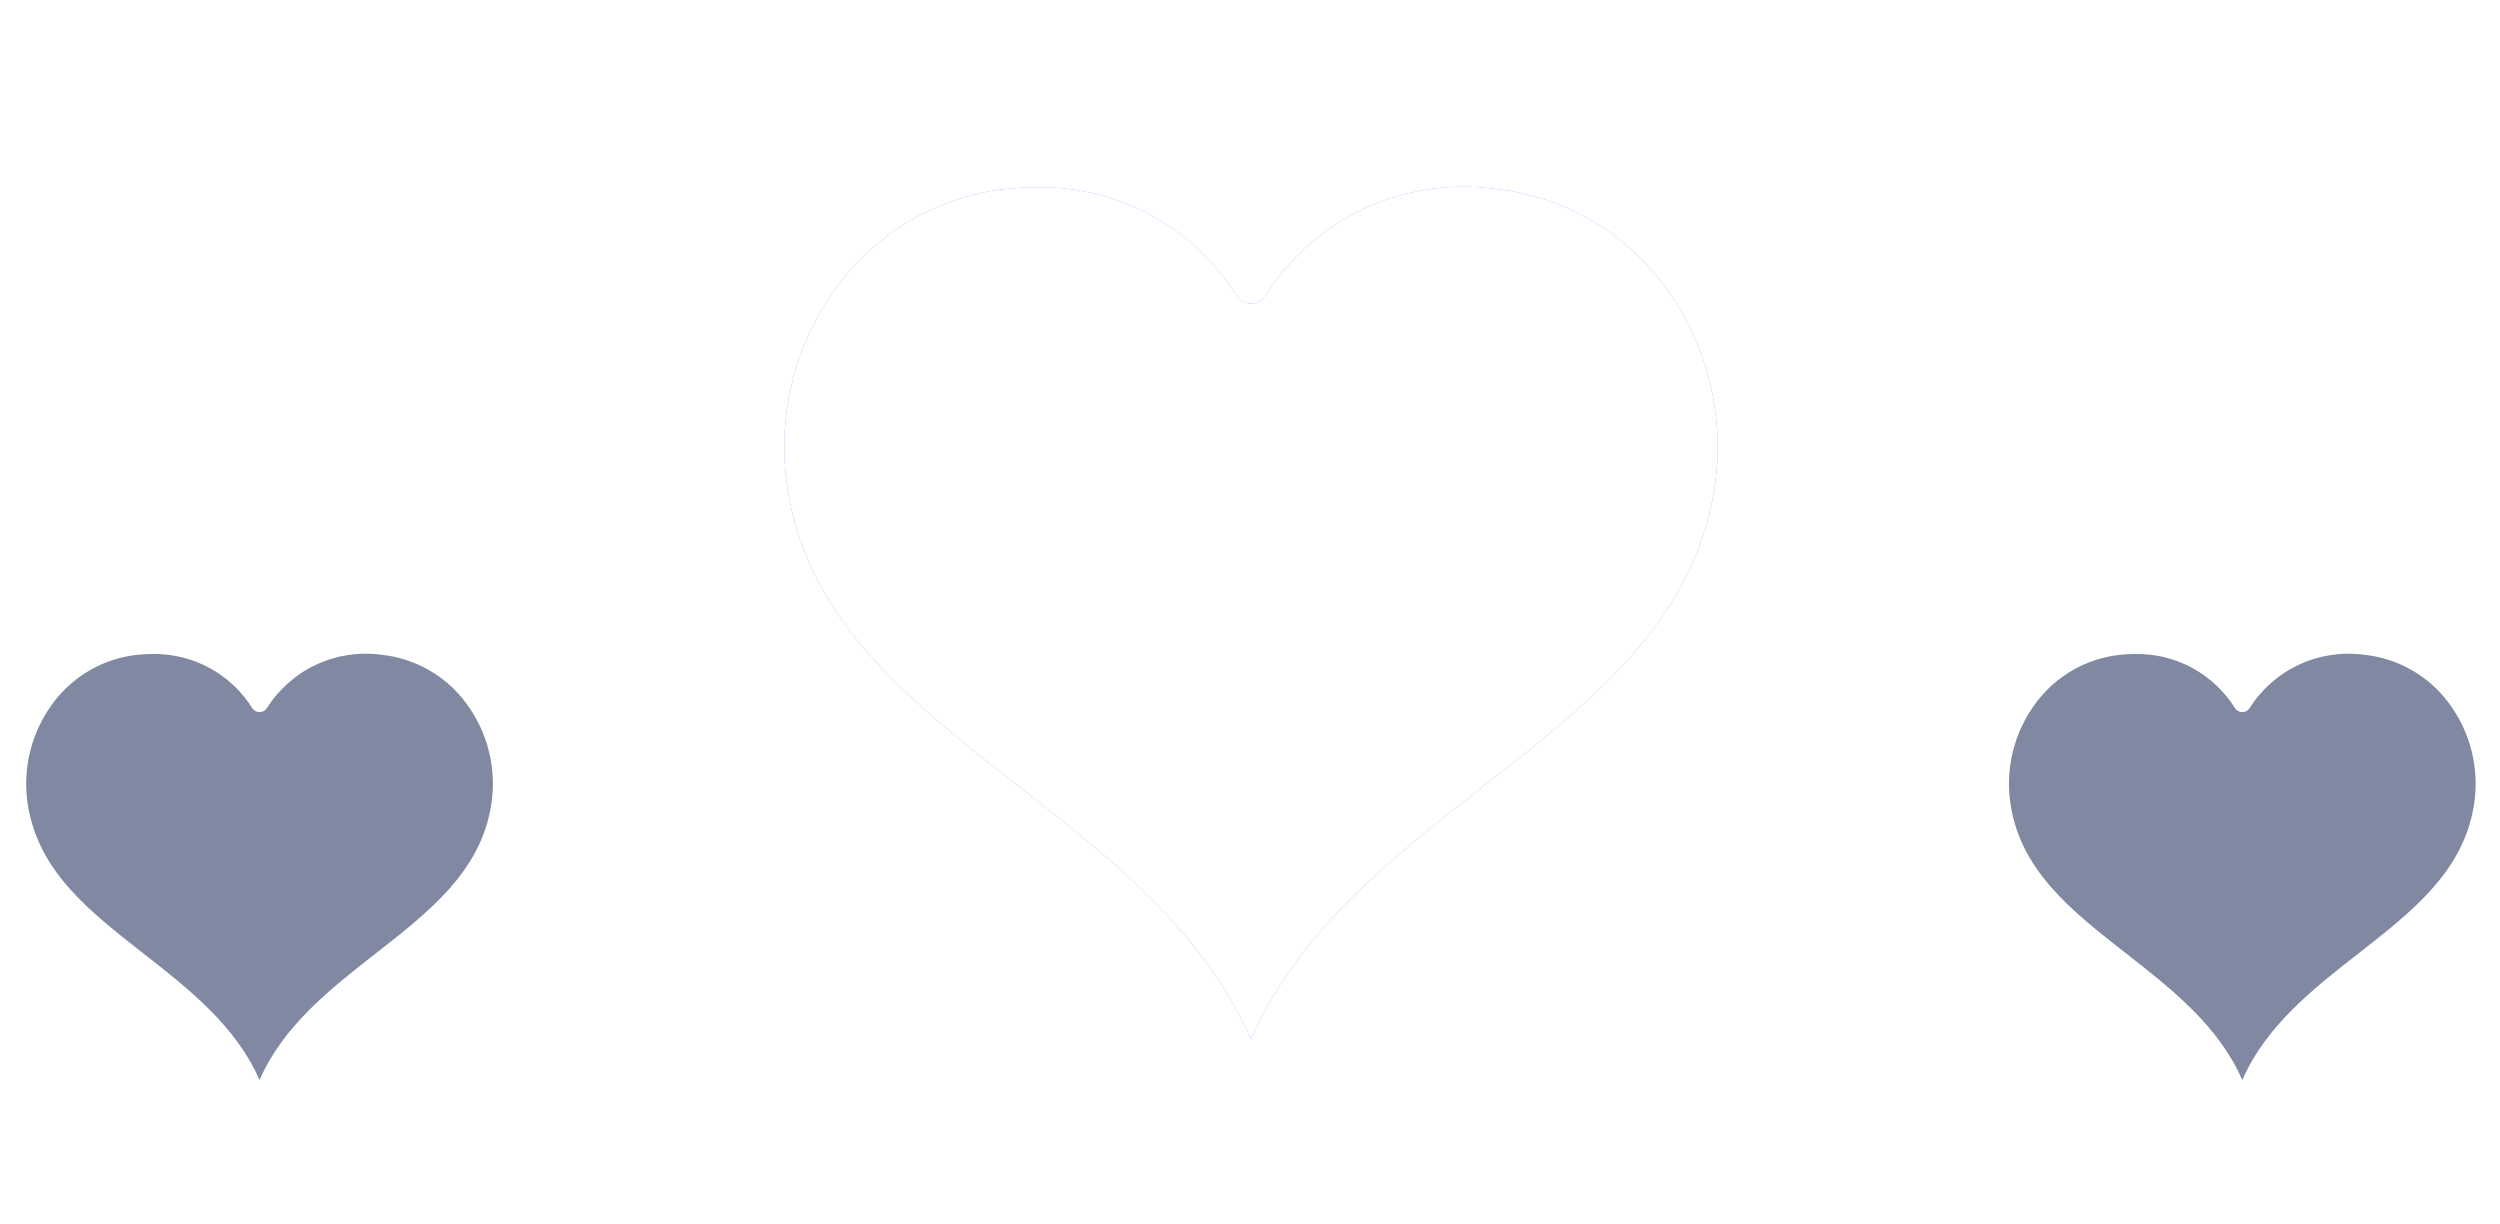
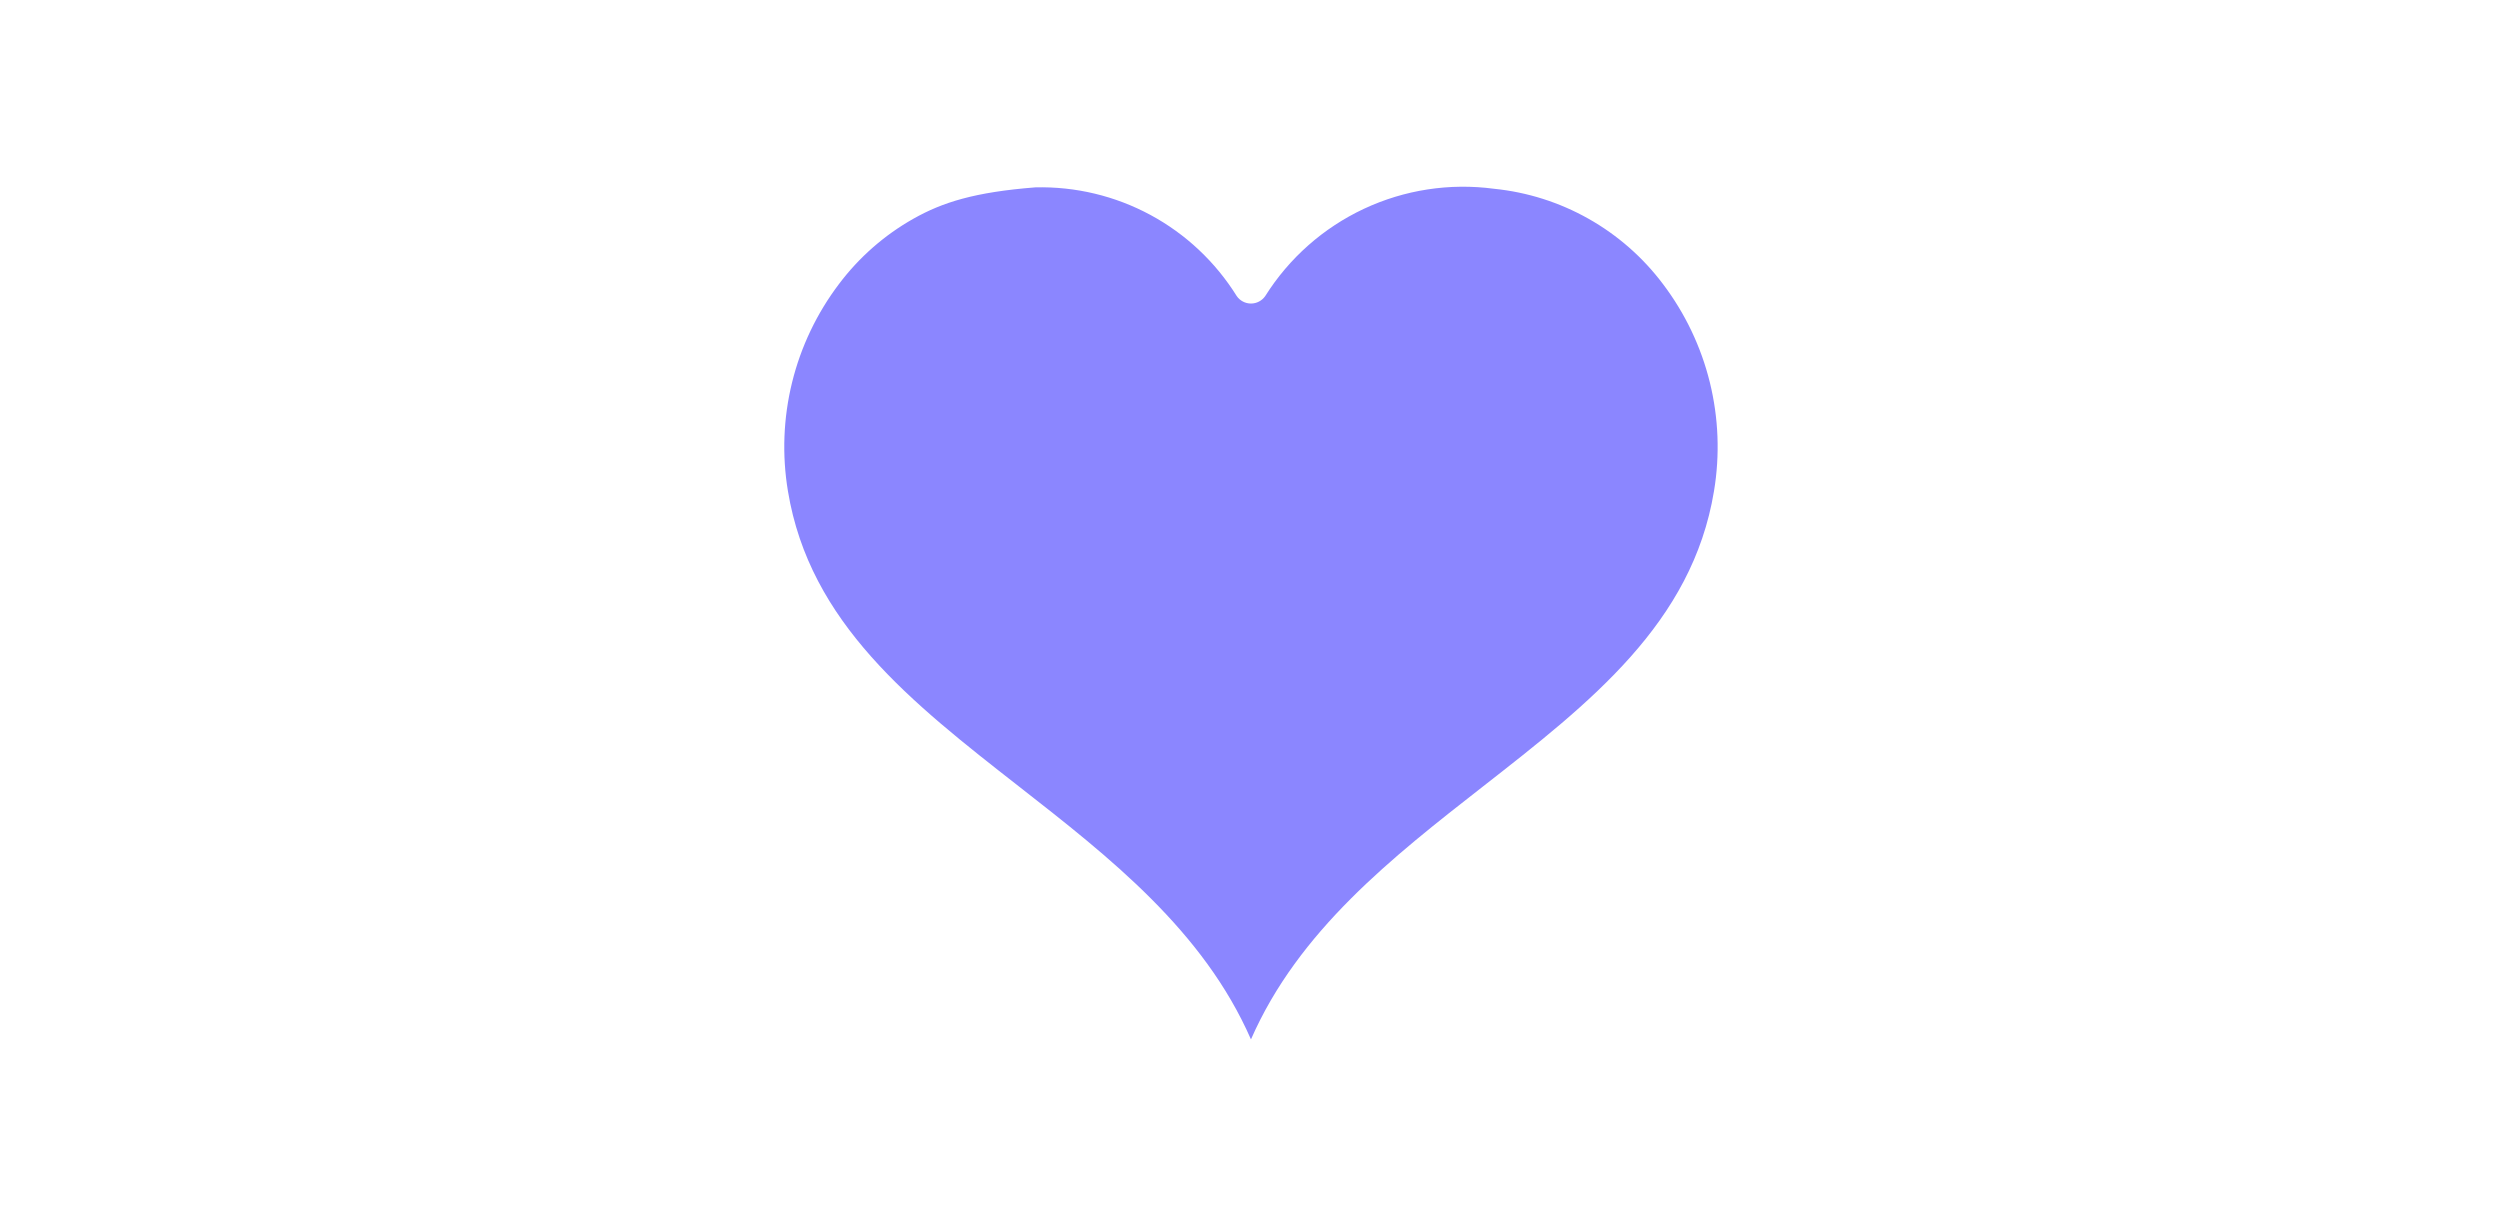
<svg xmlns="http://www.w3.org/2000/svg" width="145" height="71" viewBox="0 0 145 71" fill="none">
-   <path d="M22.103 37.974C20.816 37.803 19.506 38.004 18.329 38.556C17.153 39.107 16.159 39.985 15.468 41.085C15.421 41.152 15.36 41.207 15.287 41.245C15.215 41.283 15.135 41.303 15.053 41.303C14.972 41.303 14.892 41.283 14.819 41.245C14.747 41.207 14.685 41.152 14.639 41.085C14.025 40.097 13.163 39.286 12.139 38.734C11.115 38.181 9.964 37.905 8.801 37.933C8.535 37.933 8.269 37.947 8.004 37.974C7.041 38.071 6.108 38.367 5.266 38.843C4.423 39.318 3.687 39.963 3.106 40.737C2.464 41.585 2.001 42.555 1.747 43.588C1.492 44.621 1.451 45.695 1.626 46.745C2.257 50.566 5.205 52.868 8.325 55.308C10.957 57.363 13.674 59.49 15.053 62.642C16.433 59.49 19.15 57.363 21.782 55.308C24.902 52.869 27.85 50.566 28.481 46.743C28.656 45.694 28.615 44.62 28.36 43.587C28.106 42.554 27.643 41.585 27.001 40.737C26.42 39.963 25.684 39.318 24.841 38.843C23.998 38.367 23.066 38.072 22.103 37.974Z" fill="#8089A1" />
  <g filter="url(#filter0_f_1050_7830)">
-     <path d="M86.656 10.949C84.08 10.605 81.46 11.008 79.107 12.111C76.754 13.214 74.768 14.97 73.385 17.169C73.292 17.304 73.169 17.414 73.024 17.489C72.88 17.566 72.719 17.605 72.556 17.605C72.393 17.605 72.233 17.566 72.088 17.489C71.944 17.414 71.82 17.304 71.728 17.169C70.498 15.194 68.775 13.573 66.727 12.467C64.679 11.362 62.378 10.81 60.051 10.867C59.519 10.867 58.986 10.894 58.456 10.948C56.531 11.143 54.666 11.734 52.98 12.685C51.294 13.636 49.824 14.926 48.661 16.473C47.376 18.169 46.451 20.11 45.942 22.176C45.433 24.242 45.351 26.39 45.701 28.489C46.963 36.132 52.858 40.737 59.1 45.616C64.364 49.727 69.797 53.98 72.556 60.285C75.315 53.98 80.749 49.727 86.012 45.616C92.254 40.739 98.15 36.132 99.411 28.486C99.761 26.388 99.678 24.24 99.17 22.175C98.661 20.109 97.736 18.169 96.451 16.473C95.288 14.926 93.818 13.636 92.132 12.686C90.446 11.735 88.582 11.143 86.656 10.949Z" fill="#8B86FF" />
+     <path d="M86.656 10.949C84.08 10.605 81.46 11.008 79.107 12.111C76.754 13.214 74.768 14.97 73.385 17.169C73.292 17.304 73.169 17.414 73.024 17.489C72.88 17.566 72.719 17.605 72.556 17.605C72.393 17.605 72.233 17.566 72.088 17.489C71.944 17.414 71.82 17.304 71.728 17.169C70.498 15.194 68.775 13.573 66.727 12.467C64.679 11.362 62.378 10.81 60.051 10.867C56.531 11.143 54.666 11.734 52.98 12.685C51.294 13.636 49.824 14.926 48.661 16.473C47.376 18.169 46.451 20.11 45.942 22.176C45.433 24.242 45.351 26.39 45.701 28.489C46.963 36.132 52.858 40.737 59.1 45.616C64.364 49.727 69.797 53.98 72.556 60.285C75.315 53.98 80.749 49.727 86.012 45.616C92.254 40.739 98.15 36.132 99.411 28.486C99.761 26.388 99.678 24.24 99.17 22.175C98.661 20.109 97.736 18.169 96.451 16.473C95.288 14.926 93.818 13.636 92.132 12.686C90.446 11.735 88.582 11.143 86.656 10.949Z" fill="#8B86FF" />
  </g>
-   <path d="M86.656 10.949C84.08 10.605 81.46 11.008 79.107 12.111C76.754 13.214 74.768 14.97 73.385 17.169C73.292 17.304 73.169 17.414 73.024 17.489C72.88 17.566 72.719 17.605 72.556 17.605C72.393 17.605 72.233 17.566 72.088 17.489C71.944 17.414 71.82 17.304 71.728 17.169C70.498 15.194 68.775 13.573 66.727 12.467C64.679 11.362 62.378 10.81 60.051 10.867C59.519 10.867 58.986 10.894 58.456 10.948C56.531 11.143 54.666 11.734 52.98 12.685C51.294 13.636 49.824 14.926 48.661 16.473C47.376 18.169 46.451 20.11 45.942 22.176C45.433 24.242 45.351 26.39 45.701 28.489C46.963 36.132 52.858 40.737 59.1 45.616C64.364 49.727 69.797 53.98 72.556 60.285C75.315 53.98 80.749 49.727 86.012 45.616C92.254 40.739 98.15 36.132 99.411 28.486C99.761 26.388 99.678 24.24 99.17 22.175C98.661 20.109 97.736 18.169 96.451 16.473C95.288 14.926 93.818 13.636 92.132 12.686C90.446 11.735 88.582 11.143 86.656 10.949Z" fill="white" />
-   <path d="M137.103 37.974C135.816 37.803 134.505 38.004 133.329 38.556C132.153 39.107 131.159 39.985 130.468 41.085C130.422 41.152 130.36 41.207 130.288 41.245C130.215 41.283 130.135 41.303 130.053 41.303C129.972 41.303 129.892 41.283 129.819 41.245C129.747 41.207 129.685 41.152 129.639 41.085C129.025 40.097 128.163 39.286 127.139 38.734C126.115 38.181 124.964 37.905 123.801 37.933C123.535 37.933 123.269 37.947 123.004 37.974C122.041 38.071 121.108 38.367 120.266 38.843C119.423 39.318 118.687 39.963 118.106 40.737C117.464 41.585 117.001 42.555 116.747 43.588C116.492 44.621 116.451 45.695 116.626 46.745C117.257 50.566 120.205 52.868 123.325 55.308C125.957 57.363 128.674 59.49 130.053 62.642C131.433 59.49 134.15 57.363 136.781 55.308C139.902 52.869 142.85 50.566 143.481 46.743C143.656 45.694 143.615 44.62 143.36 43.587C143.106 42.554 142.643 41.585 142.001 40.737C141.42 39.963 140.684 39.318 139.841 38.843C138.998 38.367 138.066 38.072 137.103 37.974Z" fill="#8089A1" />
  <defs>
    <filter id="filter0_f_1050_7830" x="33.555" y="-3" width="78" height="78" filterUnits="userSpaceOnUse" color-interpolation-filters="sRGB">
      <feFlood flood-opacity="0" result="BackgroundImageFix" />
      <feBlend mode="normal" in="SourceGraphic" in2="BackgroundImageFix" result="shape" />
      <feGaussianBlur stdDeviation="5" result="effect1_foregroundBlur_1050_7830" />
    </filter>
  </defs>
</svg>